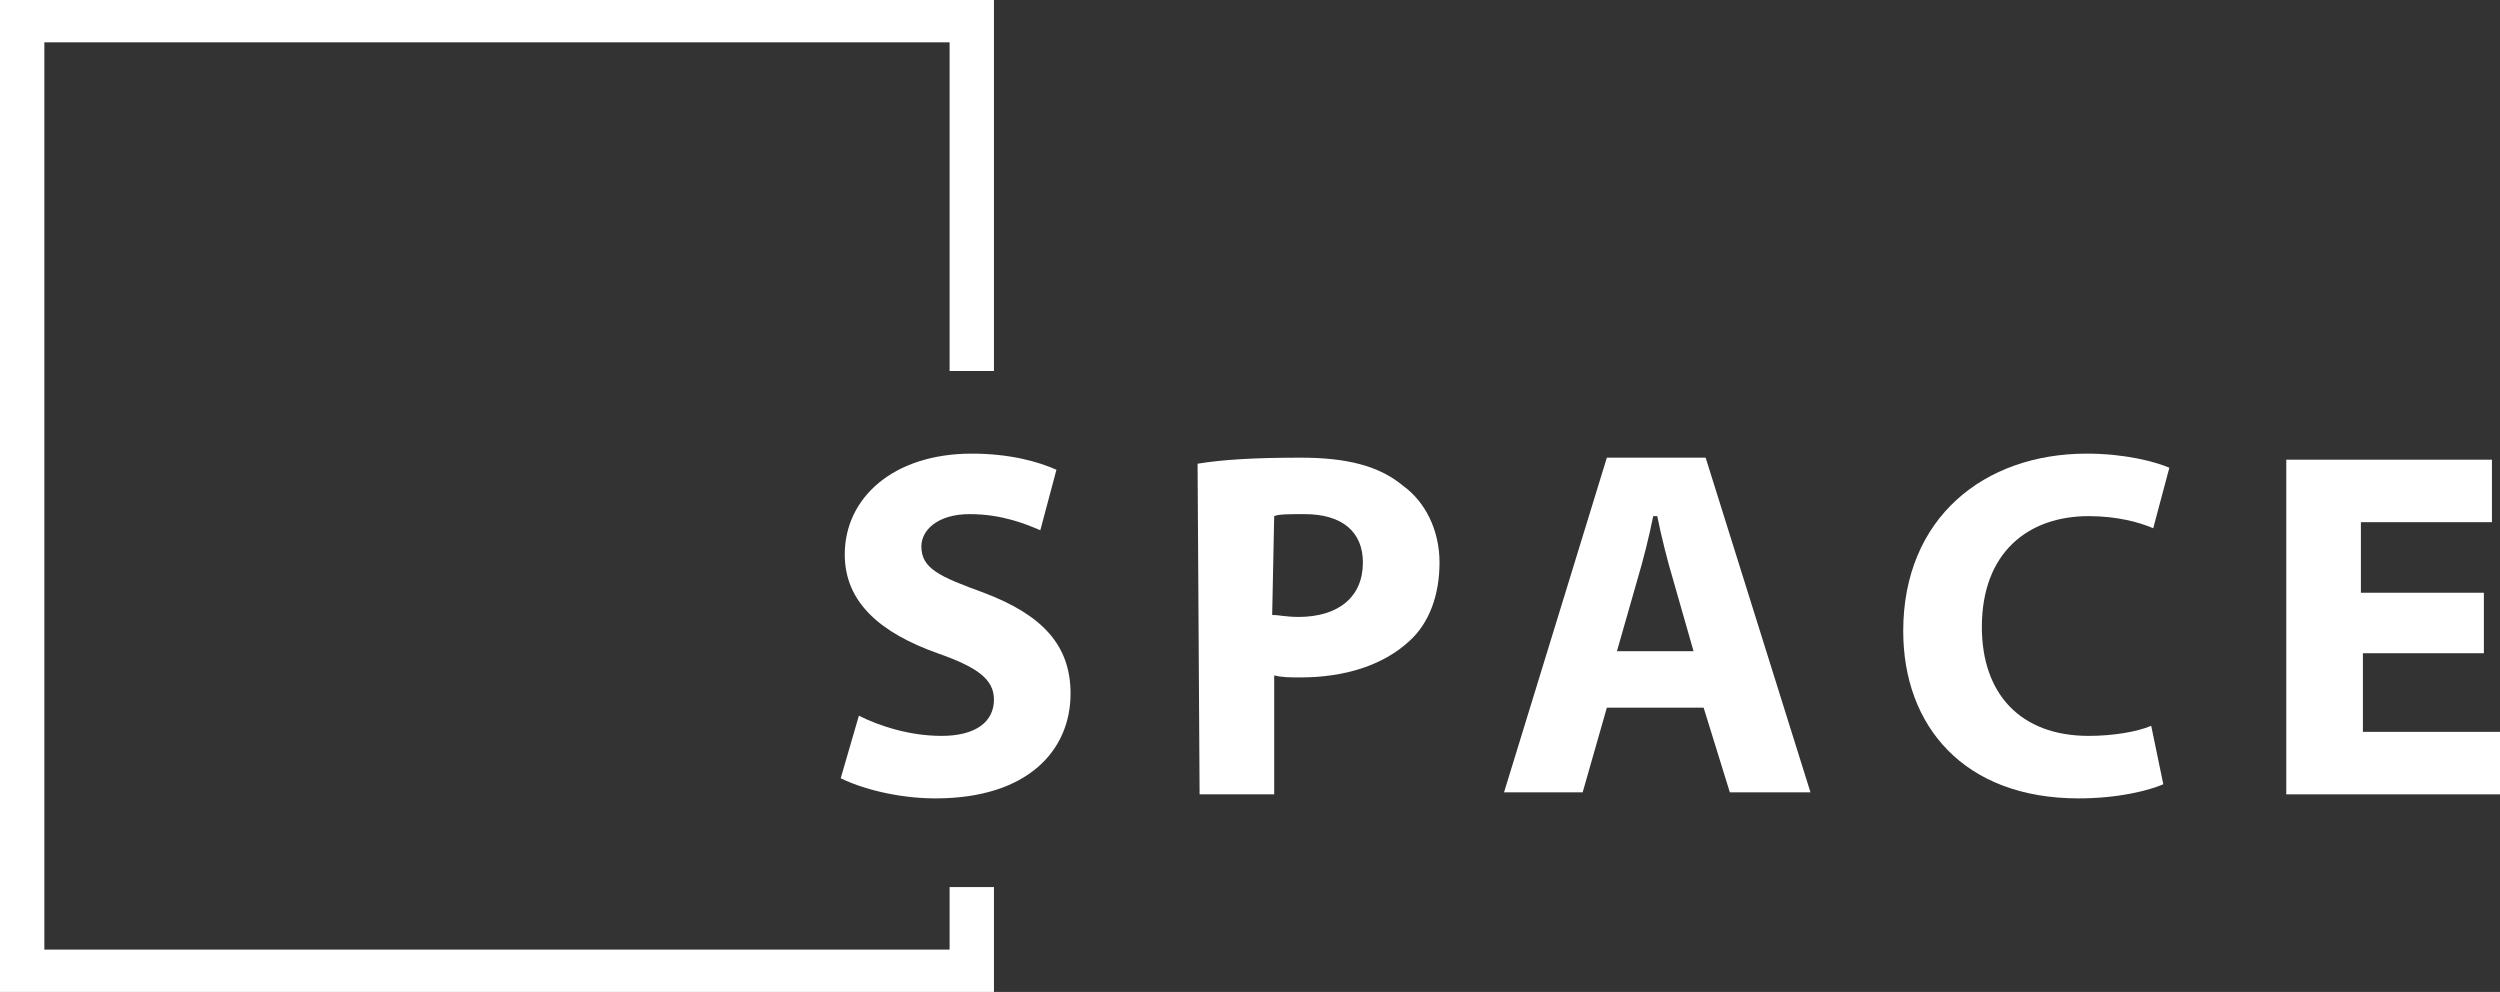
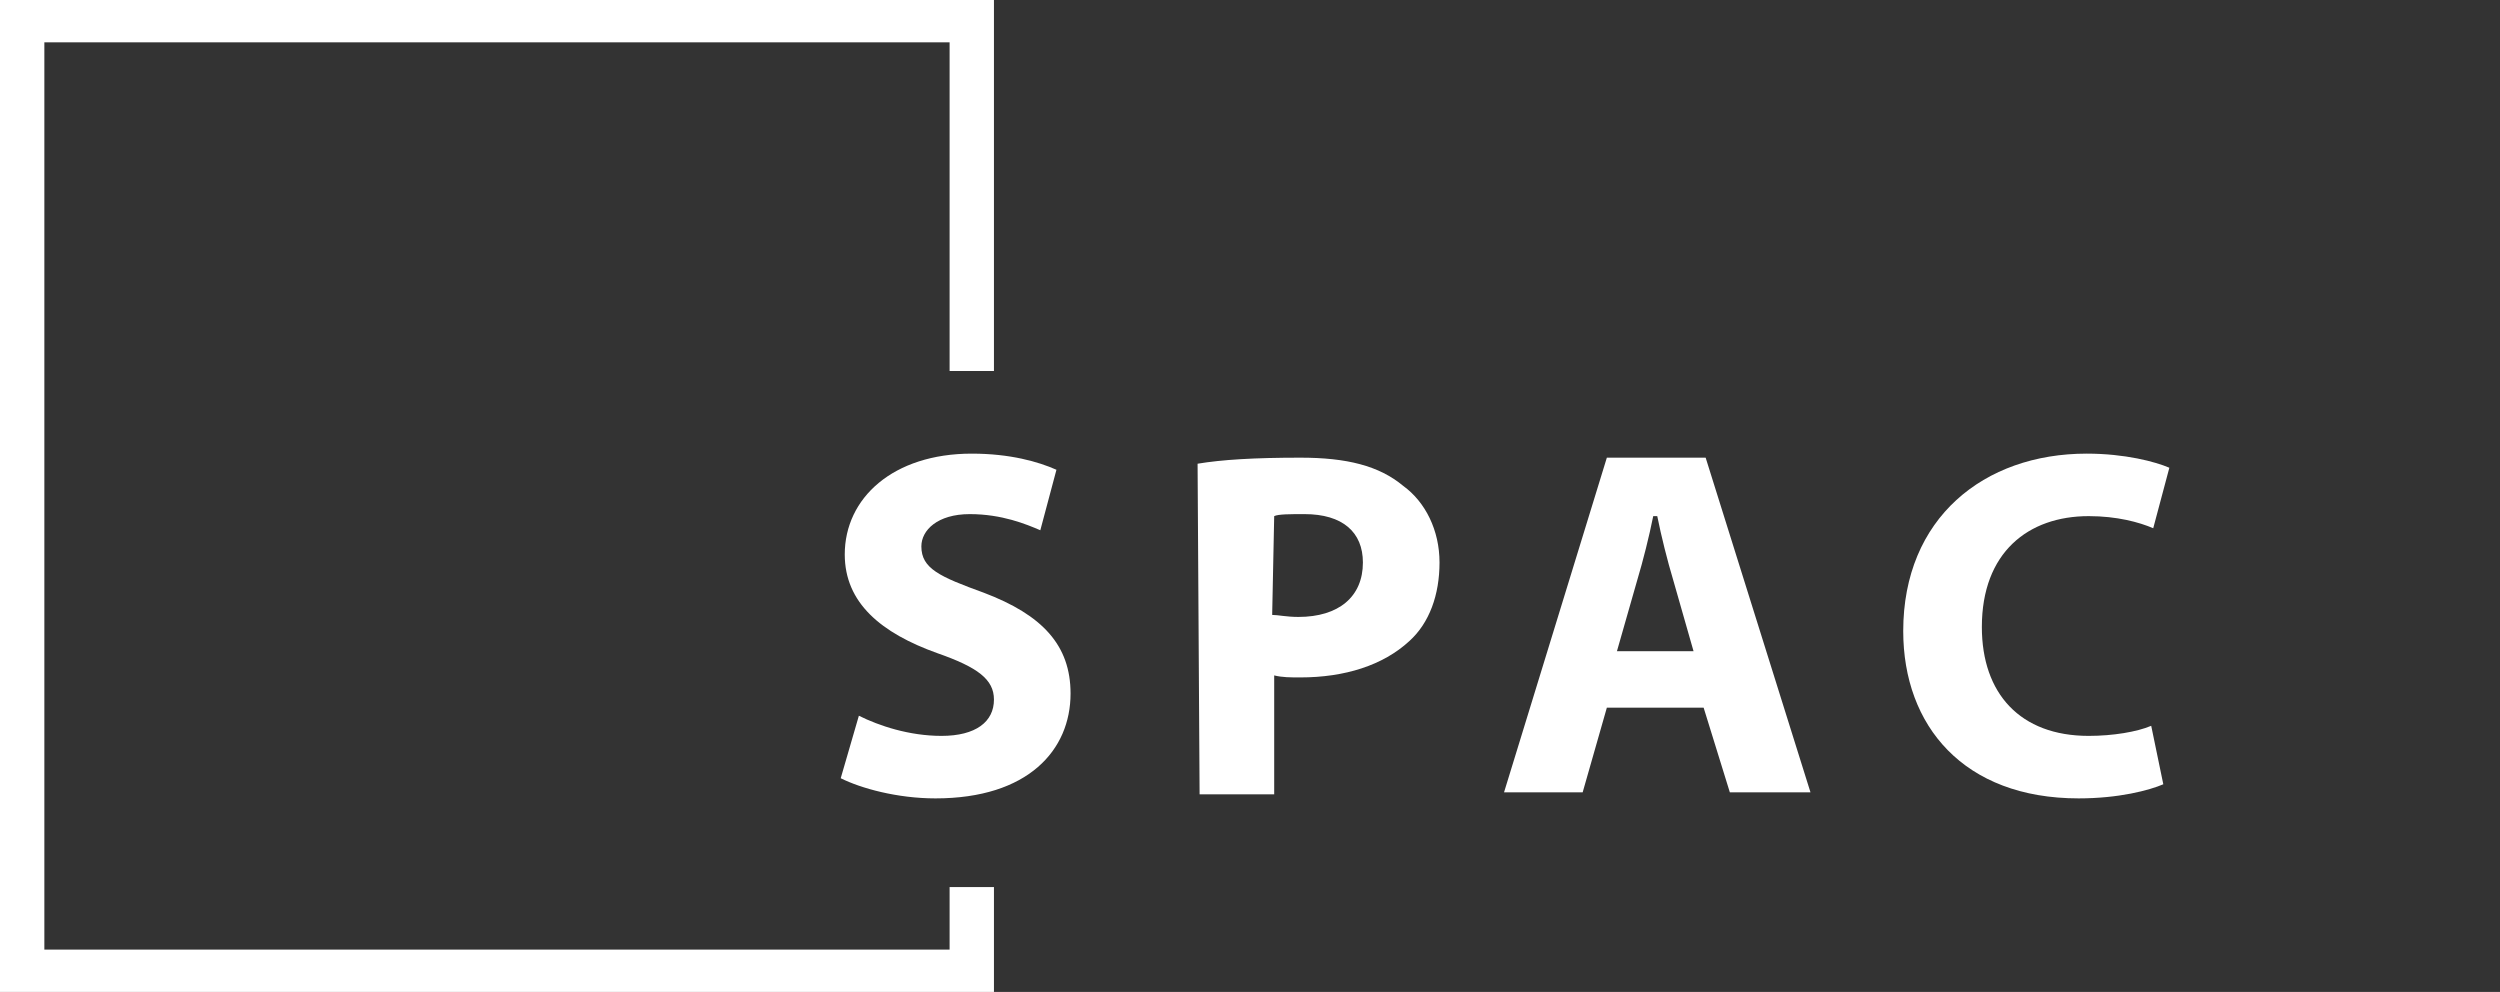
<svg xmlns="http://www.w3.org/2000/svg" version="1.1" id="Layer_2_00000140713230623963889770000010630076615228048038_" x="0px" y="0px" viewBox="0 0 124 49.2" style="enable-background:new 0 0 124 49.2;" xml:space="preserve">
  <rect x="0" y="0" width="124" height="49.2" fill="#333333" stroke="none" />
  <style type="text/css">
	.st0{fill:#FFFFFF;}
</style>
  <g>
    <polygon class="st0" points="49.3,49.2 0,49.2 0,0 49.3,0 49.3,18.4 47.1,18.4 47.1,2.1 2.2,2.1 2.2,47.1 47.1,47.1 47.1,44    49.3,44  " />
    <g>
-       <path class="st0" d="M42.6,35.5c1,0.5,2.5,1,4.1,1c1.7,0,2.6-0.7,2.6-1.8c0-1-0.8-1.6-2.8-2.3c-2.8-1-4.6-2.5-4.6-4.9    c0-2.8,2.4-5,6.3-5c1.9,0,3.3,0.4,4.2,0.8l-0.8,3c-0.7-0.3-1.9-0.8-3.5-0.8c-1.6,0-2.4,0.8-2.4,1.6c0,1.1,0.9,1.5,3.1,2.3    c2.9,1.1,4.3,2.6,4.3,5c0,2.8-2.1,5.2-6.7,5.2c-1.9,0-3.7-0.5-4.7-1L42.6,35.5z" />
+       <path class="st0" d="M42.6,35.5c1,0.5,2.5,1,4.1,1c1.7,0,2.6-0.7,2.6-1.8c0-1-0.8-1.6-2.8-2.3c-2.8-1-4.6-2.5-4.6-4.9    c0-2.8,2.4-5,6.3-5c1.9,0,3.3,0.4,4.2,0.8l-0.8,3c-0.7-0.3-1.9-0.8-3.5-0.8c-1.6,0-2.4,0.8-2.4,1.6c0,1.1,0.9,1.5,3.1,2.3    c2.9,1.1,4.3,2.6,4.3,5c0,2.8-2.1,5.2-6.7,5.2c-1.9,0-3.7-0.5-4.7-1L42.6,35.5" />
      <path class="st0" d="M59.4,23c1.2-0.2,2.8-0.3,5.1-0.3c2.3,0,3.9,0.4,5.1,1.4c1.1,0.8,1.8,2.2,1.8,3.8c0,1.6-0.5,3-1.5,3.9    c-1.3,1.2-3.2,1.8-5.4,1.8c-0.5,0-0.9,0-1.3-0.1v5.9h-3.7L59.4,23L59.4,23z M63.1,30.5c0.3,0,0.7,0.1,1.3,0.1c2,0,3.2-1,3.2-2.7    c0-1.5-1-2.4-2.9-2.4c-0.7,0-1.3,0-1.5,0.1L63.1,30.5L63.1,30.5z" />
      <path class="st0" d="M79.7,35.1l-1.2,4.2h-3.9l5.1-16.6h4.9l5.2,16.6h-4l-1.3-4.2H79.7z M84,32.3l-1-3.5c-0.3-1-0.6-2.2-0.8-3.2    H82c-0.2,1-0.5,2.2-0.8,3.2l-1,3.5H84z" />
      <path class="st0" d="M107.3,38.9c-0.7,0.3-2.2,0.7-4.2,0.7c-5.7,0-8.7-3.6-8.7-8.3c0-5.6,4-8.8,9.1-8.8c1.9,0,3.4,0.4,4.1,0.7    l-0.8,3c-0.7-0.3-1.8-0.6-3.2-0.6c-3,0-5.3,1.8-5.3,5.5c0,3.3,1.9,5.4,5.3,5.4c1.2,0,2.4-0.2,3.1-0.5L107.3,38.9z" />
-       <path class="st0" d="M123.3,32.4h-6.1v3.9h6.8v3.1h-10.6V22.8h10.2v3.1h-6.5v3.5h6.1V32.4z" />
    </g>
  </g>
</svg>